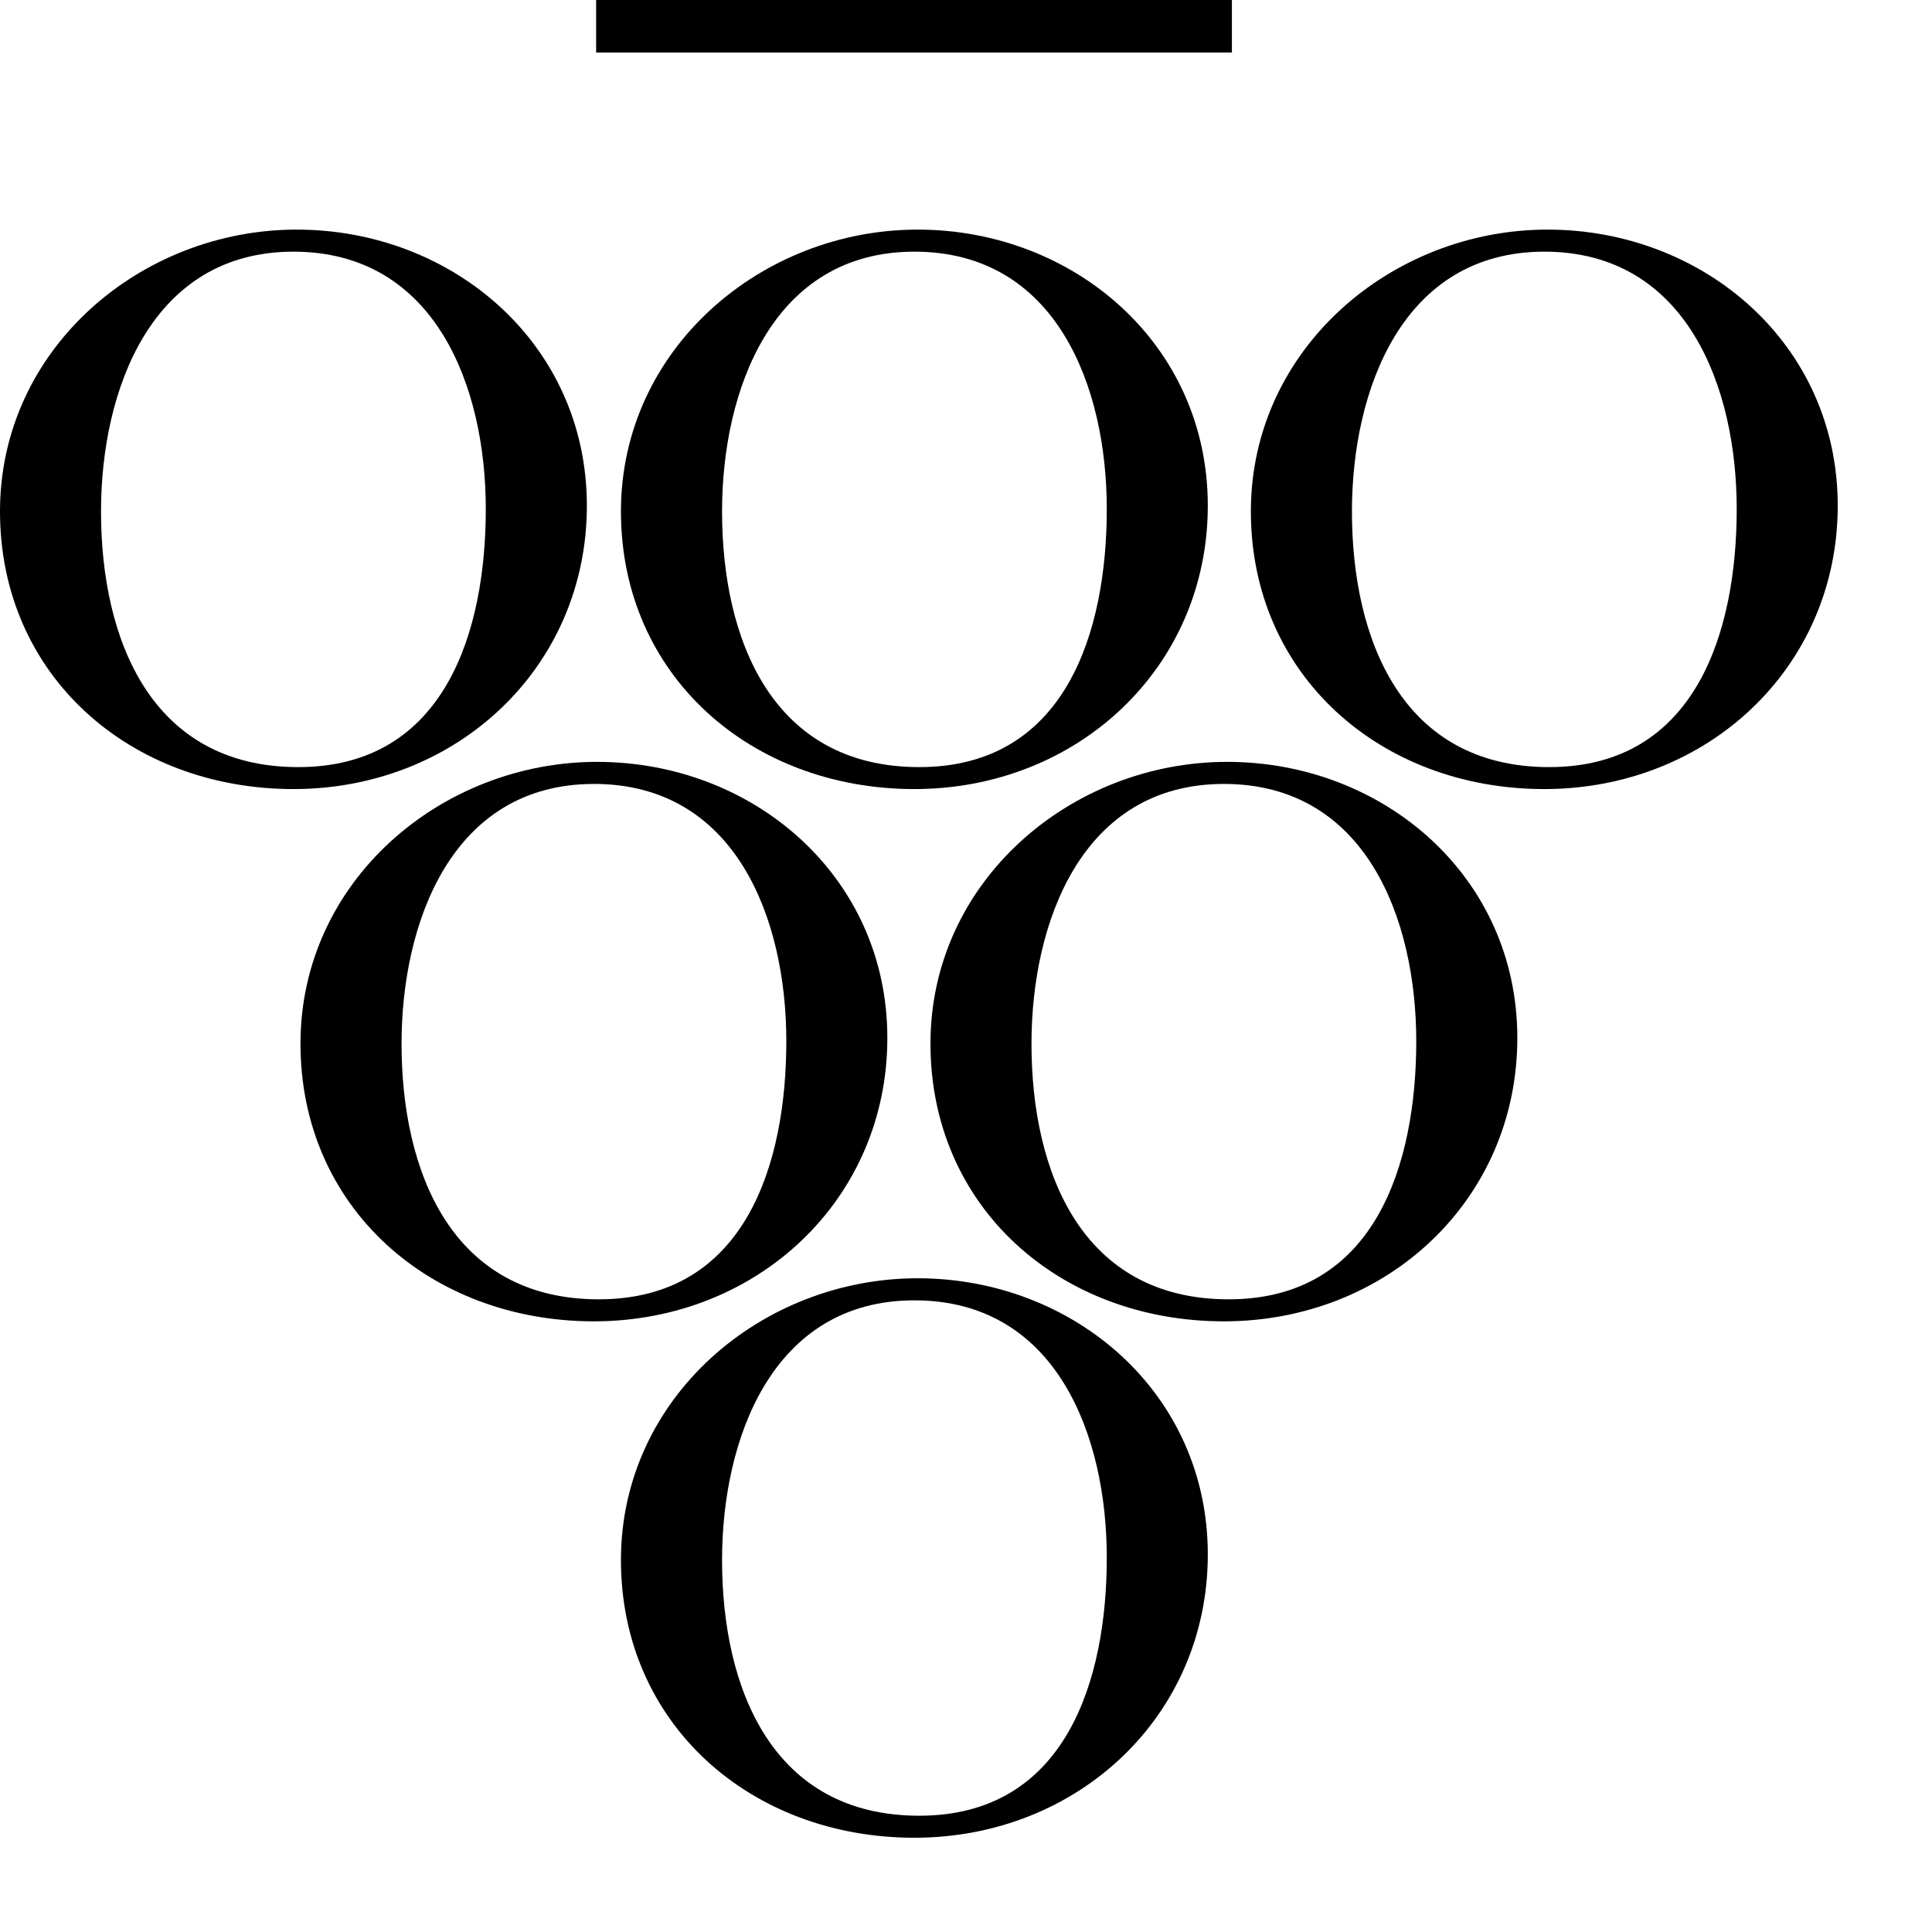
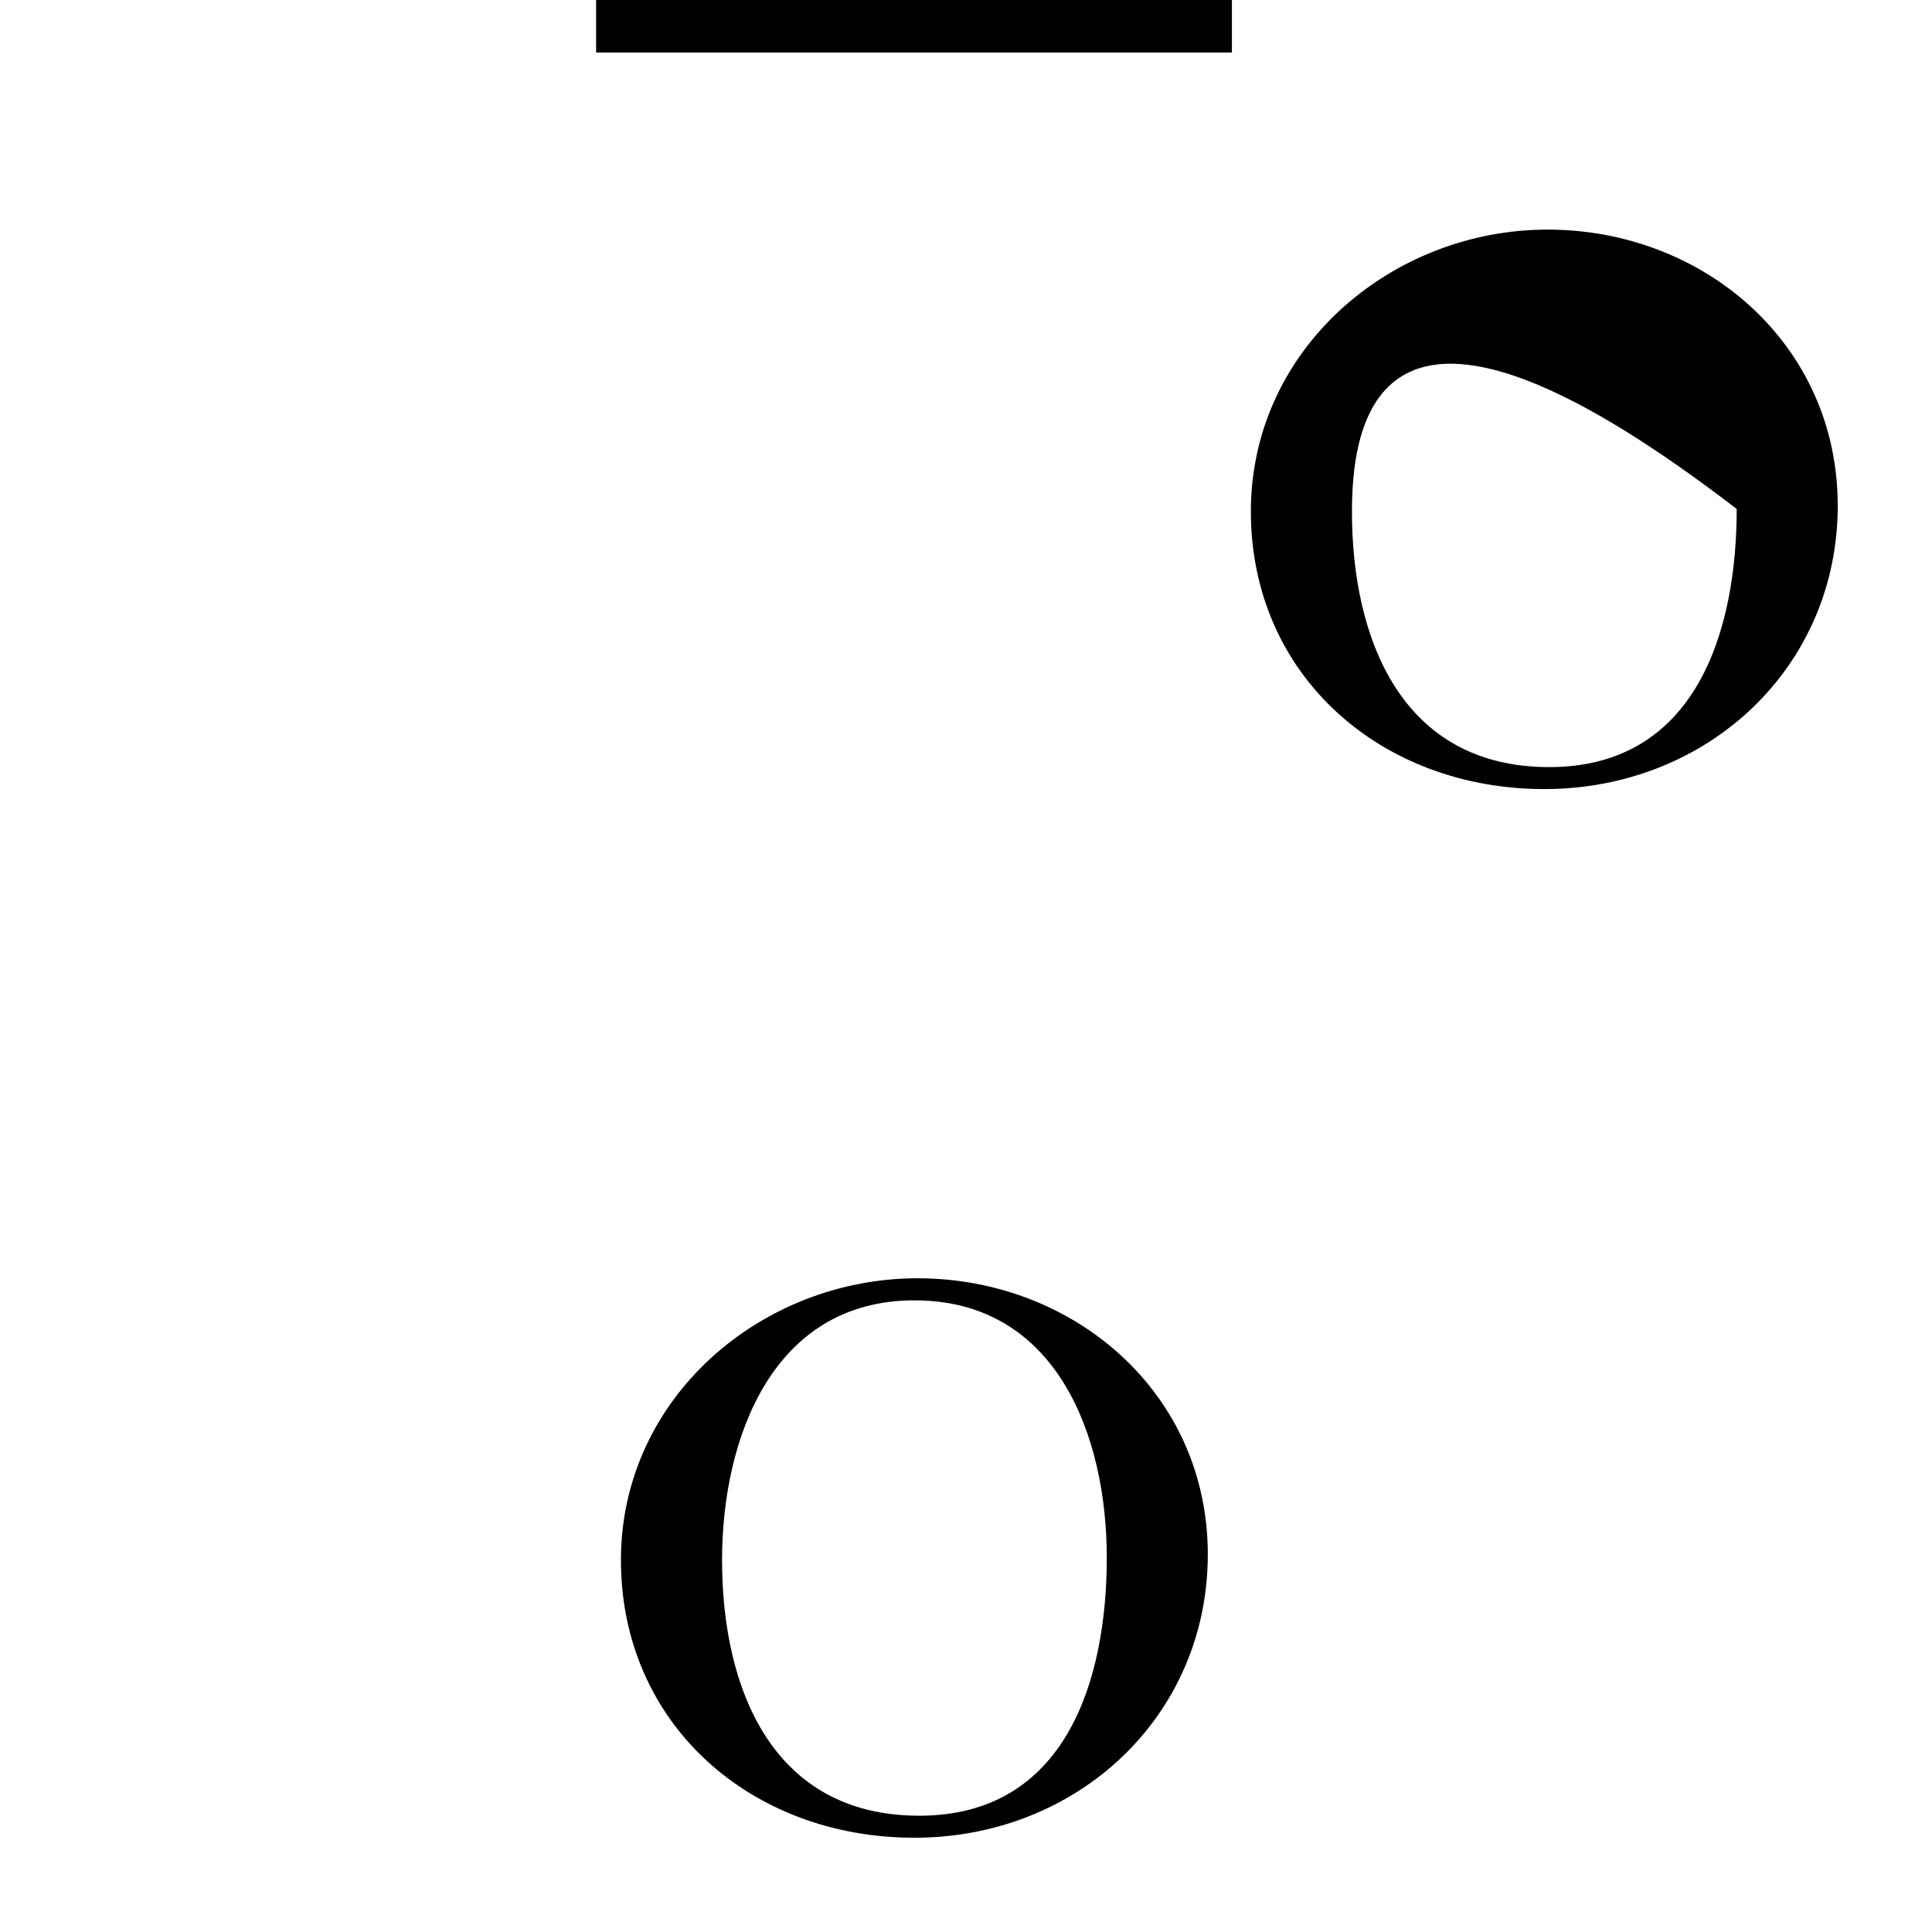
<svg xmlns="http://www.w3.org/2000/svg" fill="none" viewBox="0 0 38 38" height="38" width="38">
  <g style="mix-blend-mode:difference">
-     <path fill="black" d="M-3.24249e-05 10.059C-3.24249e-05 6.862 2.766 4.516 5.835 4.516C8.903 4.516 11.543 6.765 11.543 9.946C11.543 13.127 8.983 15.52 5.771 15.52C2.559 15.52 -3.24249e-05 13.288 -3.24249e-05 10.059ZM1.987 10.059C1.987 12.581 2.973 15.088 5.867 15.088C8.761 15.088 9.555 12.404 9.555 10.011C9.555 7.617 8.569 4.95 5.771 4.95C2.973 4.95 1.987 7.681 1.987 10.059Z" />
-     <path fill="black" d="M12.213 10.059C12.213 6.862 14.98 4.516 18.048 4.516C21.116 4.516 23.756 6.765 23.756 9.946C23.756 13.127 21.196 15.52 17.984 15.52C14.772 15.52 12.213 13.287 12.213 10.058M14.202 10.059C14.202 12.581 15.187 15.088 18.081 15.088C20.975 15.088 21.769 12.404 21.769 10.011C21.769 7.617 20.784 4.95 17.985 4.95C15.187 4.95 14.202 7.681 14.202 10.059Z" />
    <path fill="black" d="M12.213 30.685C12.213 27.488 14.98 25.142 18.048 25.142C21.116 25.142 23.756 27.391 23.756 30.572C23.756 33.753 21.196 36.146 17.984 36.146C14.772 36.146 12.213 33.913 12.213 30.683M14.202 30.685C14.202 33.207 15.187 35.713 18.081 35.713C20.975 35.713 21.769 33.03 21.769 30.636C21.769 28.243 20.784 25.576 17.985 25.576C15.187 25.576 14.202 28.306 14.202 30.685Z" />
-     <path fill="black" d="M24.603 10.059C24.603 6.862 27.37 4.516 30.438 4.516C33.506 4.516 36.146 6.765 36.146 9.946C36.146 13.127 33.586 15.52 30.374 15.52C27.162 15.52 24.603 13.287 24.603 10.058M26.591 10.059C26.591 12.581 27.577 15.088 30.471 15.088C33.365 15.088 34.159 12.404 34.159 10.011C34.159 7.617 33.174 4.95 30.375 4.95C27.577 4.95 26.591 7.681 26.591 10.059Z" />
-     <path fill="black" d="M5.91 20.528C5.91 17.331 8.677 14.985 11.745 14.985C14.813 14.985 17.453 17.234 17.453 20.415C17.453 23.596 14.893 25.989 11.681 25.989C8.469 25.989 5.91 23.756 5.91 20.526M7.898 20.528C7.898 23.05 8.884 25.556 11.778 25.556C14.672 25.556 15.466 22.873 15.466 20.479C15.466 18.086 14.481 15.419 11.682 15.419C8.884 15.419 7.898 18.149 7.898 20.528Z" />
-     <path fill="black" d="M18.301 20.528C18.301 17.331 21.067 14.985 24.136 14.985C27.204 14.985 29.844 17.234 29.844 20.415C29.844 23.596 27.284 25.989 24.072 25.989C20.86 25.989 18.301 23.756 18.301 20.526M20.288 20.528C20.288 23.05 21.273 25.556 24.167 25.556C27.061 25.556 27.856 22.873 27.856 20.479C27.856 18.086 26.87 15.419 24.072 15.419C21.273 15.419 20.288 18.149 20.288 20.528Z" />
+     <path fill="black" d="M24.603 10.059C24.603 6.862 27.37 4.516 30.438 4.516C33.506 4.516 36.146 6.765 36.146 9.946C36.146 13.127 33.586 15.52 30.374 15.52C27.162 15.52 24.603 13.287 24.603 10.058M26.591 10.059C26.591 12.581 27.577 15.088 30.471 15.088C33.365 15.088 34.159 12.404 34.159 10.011C27.577 4.95 26.591 7.681 26.591 10.059Z" />
    <path fill="black" d="M24.23 -0H11.725V1.033H24.23V-0Z" />
  </g>
</svg>